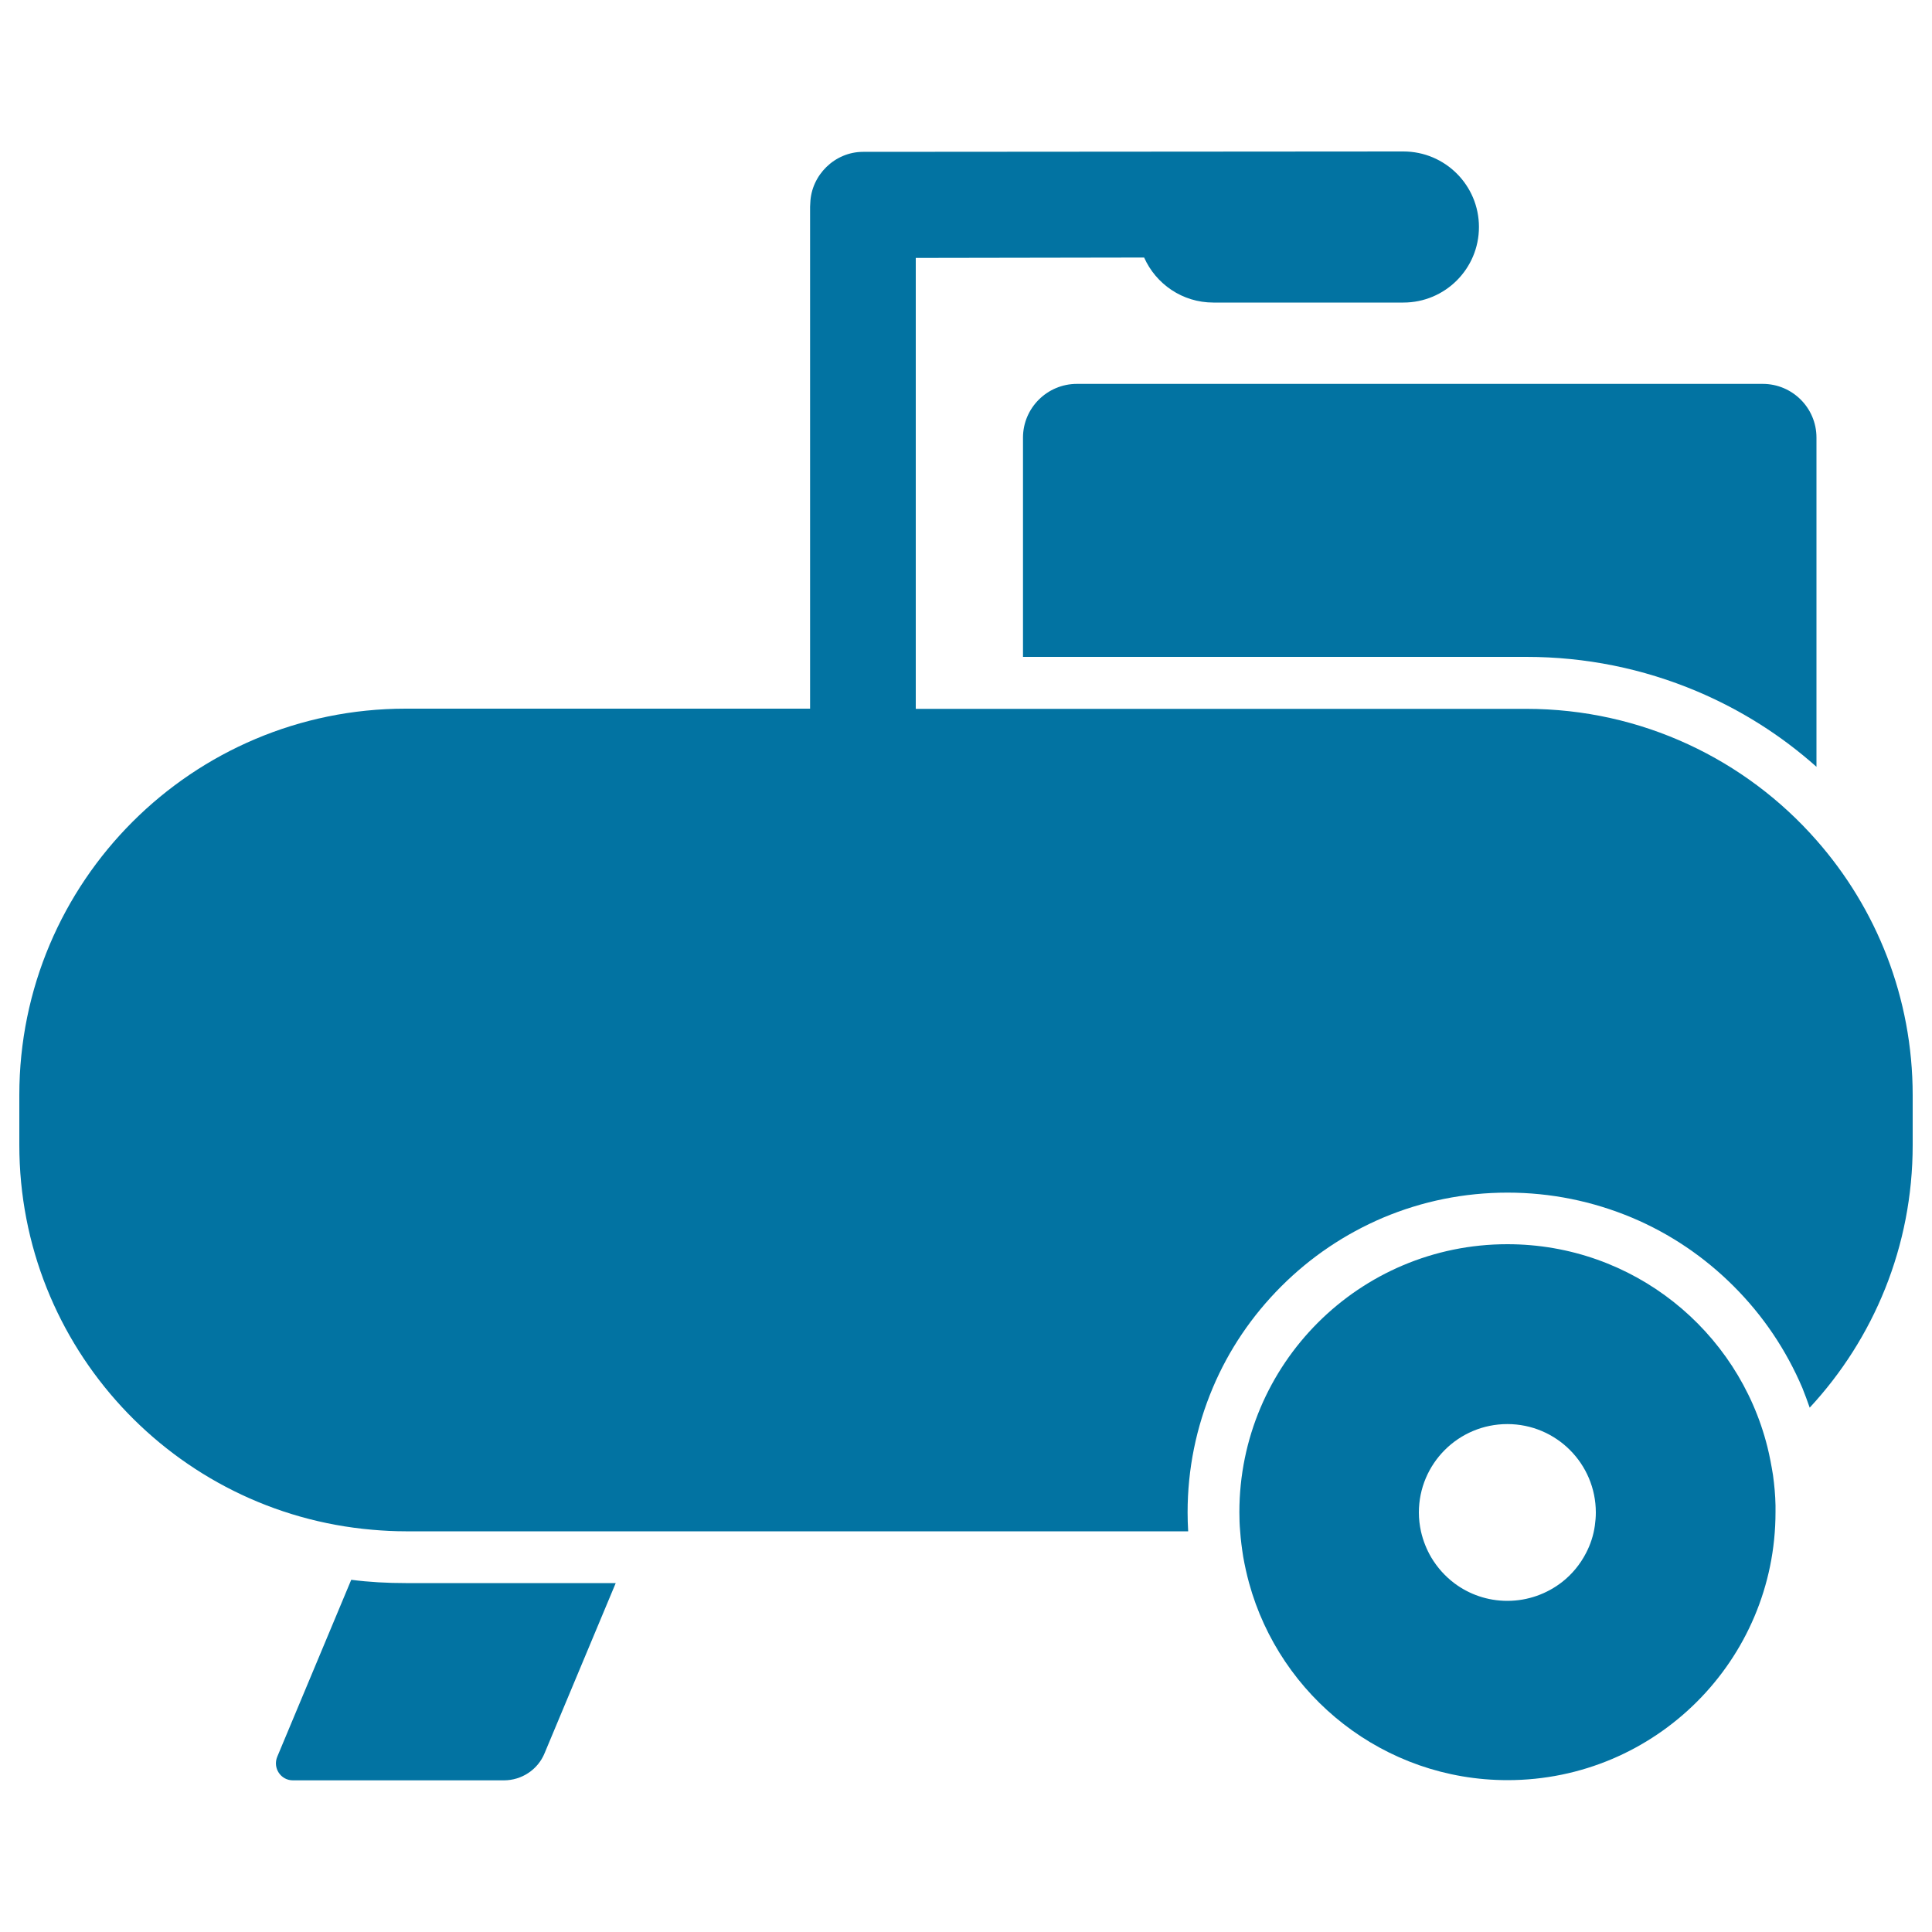
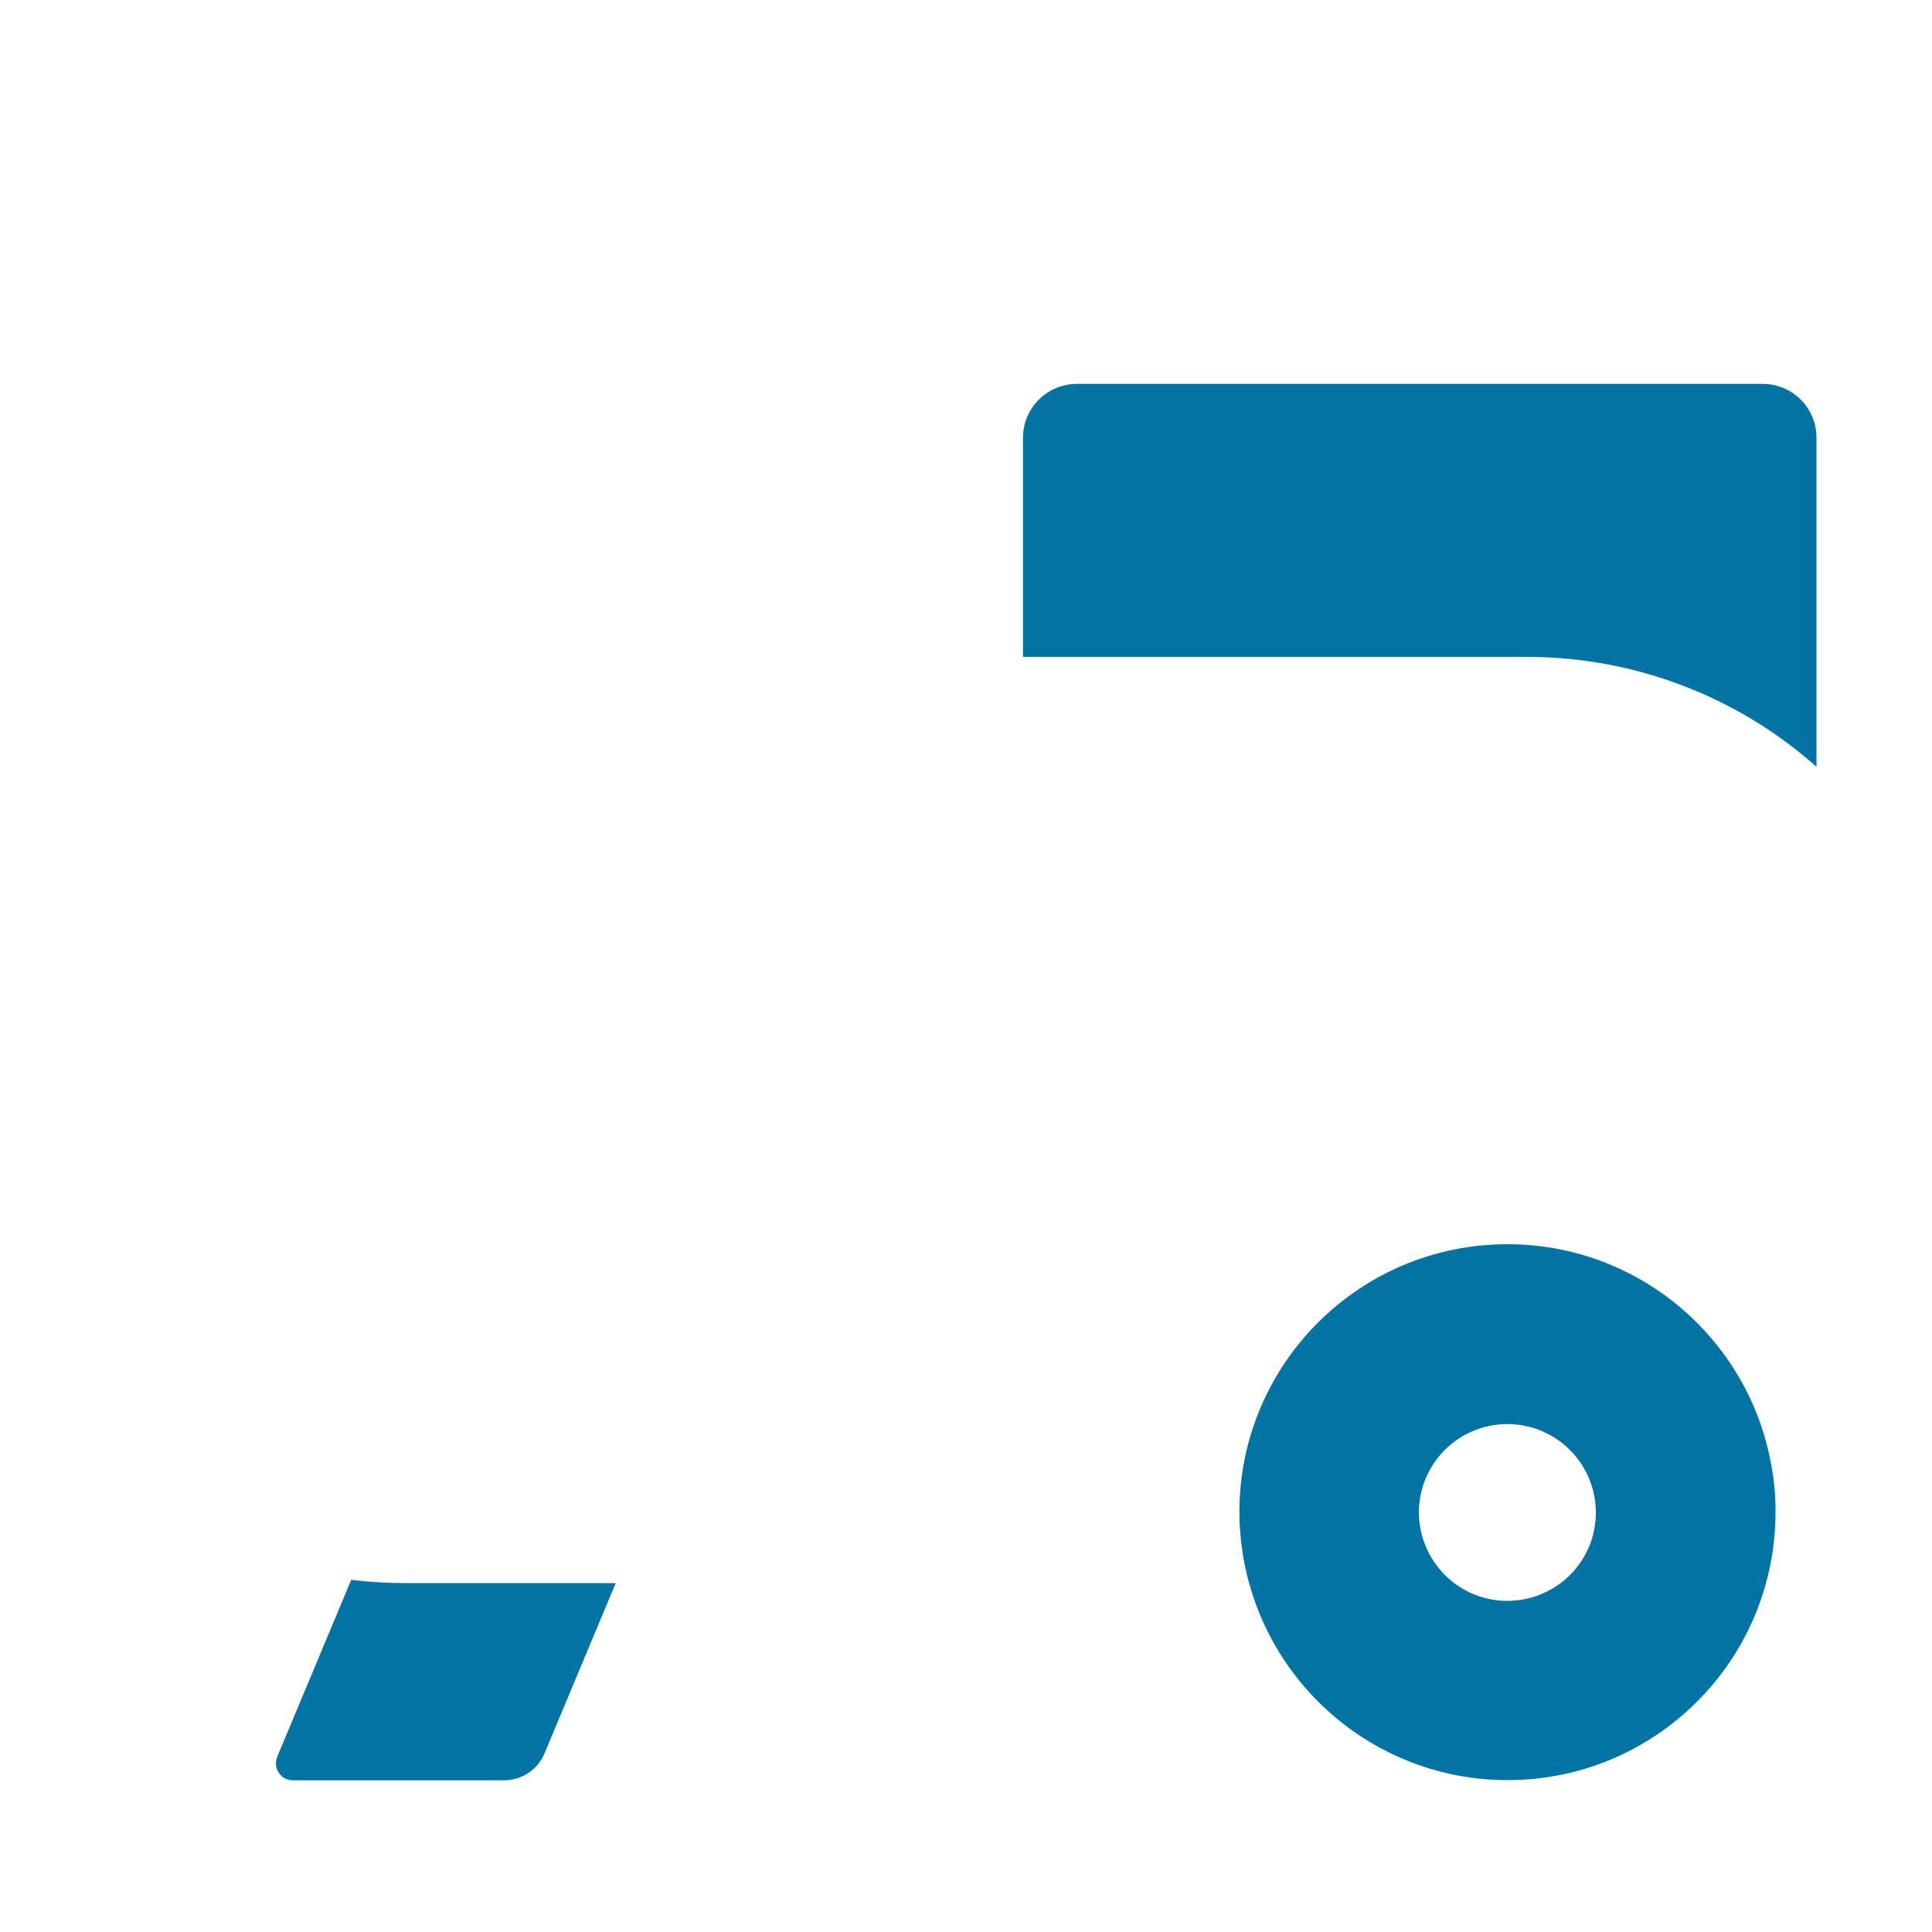
<svg xmlns="http://www.w3.org/2000/svg" viewBox="0 0 1000 1000" style="fill:#0273a2">
  <title>Compressor SVG icon</title>
  <g>
    <g>
      <path d="M181.8,817.7l-38.3,91.6c-2.4,5.8,1.8,12.2,8.1,12.2h109.2c9.2,0,17.6-5.5,21.1-14.1l36.8-88H210C200.5,819.4,191.1,818.9,181.8,817.7z" />
      <path d="M529.5,226.5v113.5H790c30.6,0,60.3,6,88.3,17.8c22.7,9.6,43.5,22.7,61.9,39.1V226.5c0-15.4-12.5-27.8-27.8-27.8h-355C542,198.7,529.5,211.2,529.5,226.5z" />
-       <path d="M936.7,728.6c33.1-35.7,53.3-83.4,53.3-135.9v-25.8c0-50.6-18.8-96.8-49.8-132c-36.6-41.7-90.4-68-150.2-68H529.5h-55.5v-13.4v-13.4V133.5l118.2-0.2c6.1,13.7,19.8,23.3,35.8,23.3h98.4c21.6,0,39.1-17.5,39.1-39.1c0-21.6-17.5-39.1-39.1-39.1l-279.7,0.2c-14.6,0-26.8,12-27.3,26.5c0,0.6-0.1,1.3-0.1,1.9v233v13.4v13.4H210c-110.4,0-200,89.5-200,200v25.8c0,104.6,80.3,190.4,182.7,199.2c5.7,0.5,11.5,0.8,17.3,0.8h120h285c-0.2-3.3-0.3-6.5-0.3-9.8c0-22.3,4.4-44,13-64.4c8.3-19.7,20.3-37.4,35.5-52.6c15.2-15.2,32.9-27.1,52.6-35.5c20.4-8.6,42.1-13,64.5-13c22.3,0,44,4.4,64.5,13c19.7,8.3,37.4,20.3,52.6,35.5c15.2,15.2,27.1,32.9,35.5,52.6C934.2,721.7,935.5,725.1,936.7,728.6z" />
      <path d="M914.8,748.9c-15.1-60.3-69.6-104.9-134.6-104.9c-76.6,0-138.7,62.1-138.7,138.7c0,3.3,0.1,6.6,0.4,9.8c0.3,4.5,0.9,9,1.6,13.4c0.8,4.5,1.8,9,3,13.4c16.1,58.8,69.9,102.1,133.8,102.1c76.6,0,138.7-62.1,138.7-138.7c0-1.2,0-2.3,0-3.5c-0.1-5.3-0.6-10.6-1.3-15.7C916.9,758.6,916,753.7,914.8,748.9z M780.2,828.6c-10.3,0-19.8-3.4-27.4-9.1c-4.8-3.6-8.9-8.2-12-13.4c-2.4-4.1-4.2-8.6-5.3-13.4c-0.7-3.2-1.1-6.5-1.1-9.8c0-25.3,20.5-45.8,45.8-45.8c25.3,0,45.8,20.5,45.8,45.8c0,2.3-0.2,4.5-0.5,6.7c-0.7,5.1-2.3,9.9-4.6,14.3c-3,5.8-7.2,10.9-12.3,14.9C800.8,824.9,790.9,828.6,780.2,828.6z" />
    </g>
  </g>
</svg>